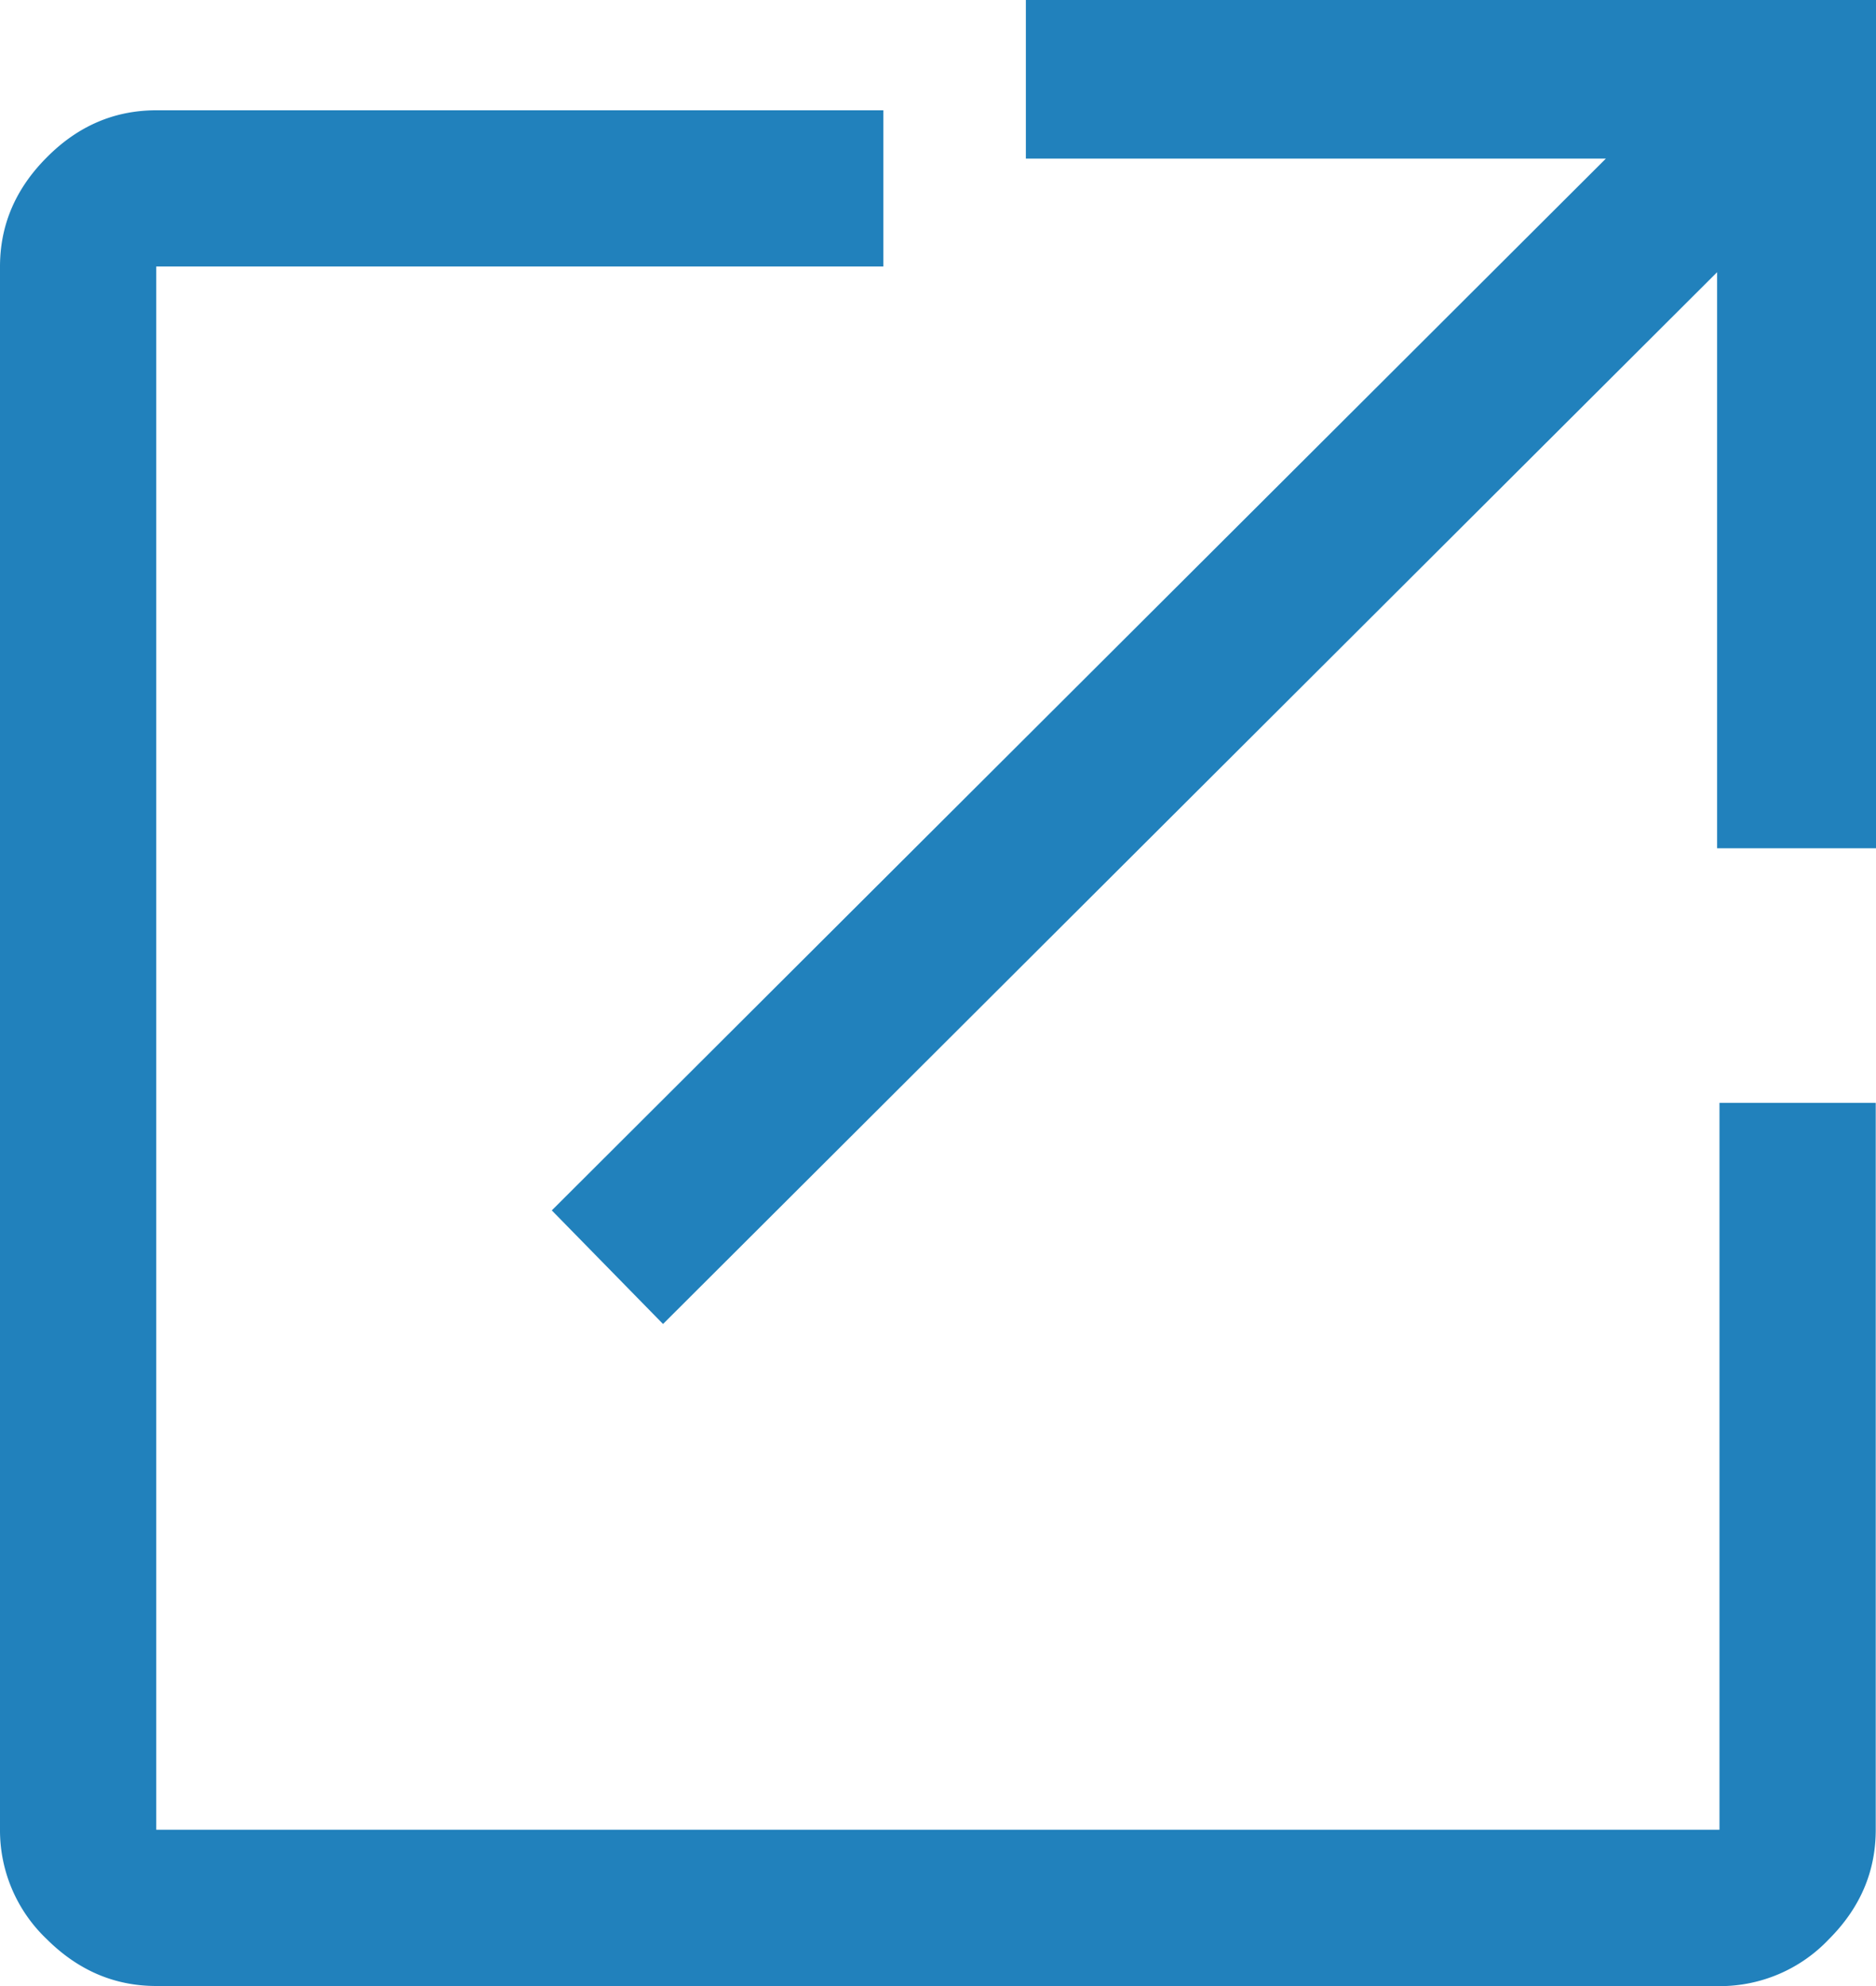
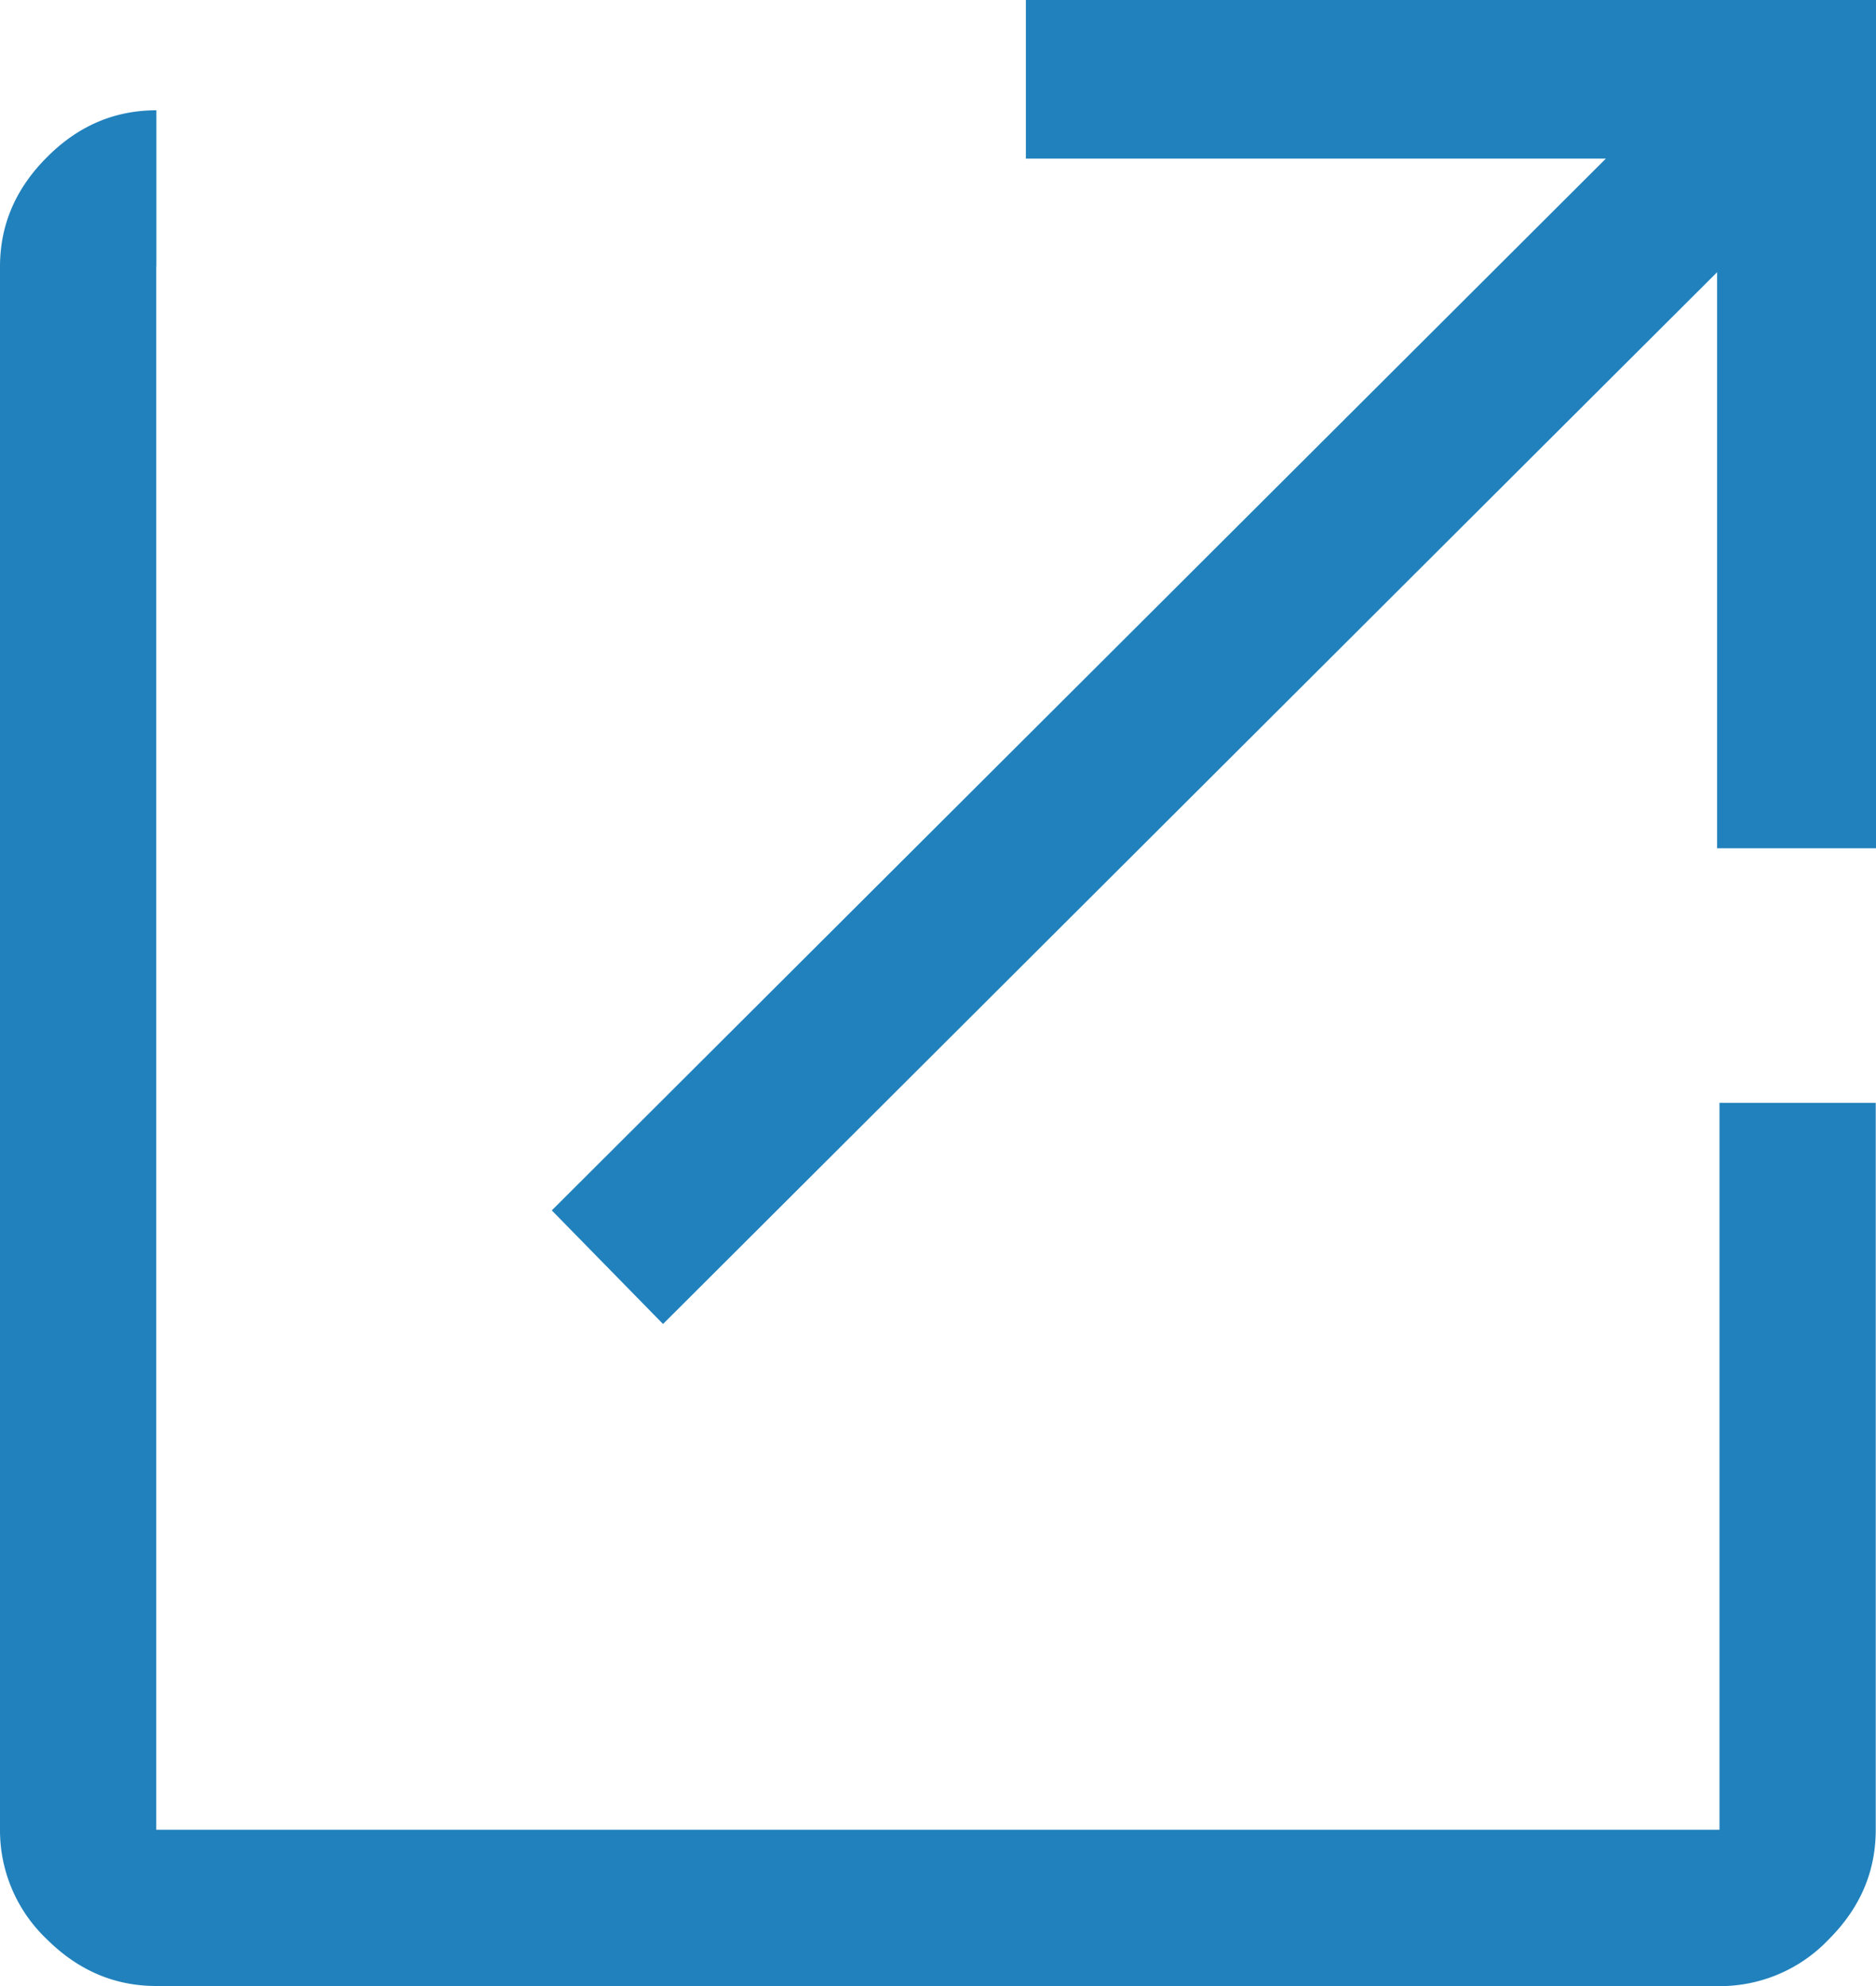
<svg xmlns="http://www.w3.org/2000/svg" width="14.167" height="15" viewBox="0 0 14.167 15">
-   <path d="m5.007 10-.84-.858 7.96-7.944h-4.38V0h6.42v6.407h-1.2V2.056L5.007 10zM1.18 15c-.315 0-.59-.118-.827-.354A1.133 1.133 0 0 1 0 13.819V2.014c0-.315.118-.59.354-.826C.59.95.866.833 1.181.833h5.49v1.18H1.18V13.82h11.805V8.33h1.18v5.49c0 .315-.117.59-.354.827a1.133 1.133 0 0 1-.826.354H1.181z" fill="#2181bc" fill-rule="evenodd" />
+   <path d="m5.007 10-.84-.858 7.96-7.944h-4.38V0h6.42v6.407h-1.2V2.056L5.007 10zM1.18 15c-.315 0-.59-.118-.827-.354A1.133 1.133 0 0 1 0 13.819V2.014c0-.315.118-.59.354-.826C.59.95.866.833 1.181.833v1.18H1.18V13.82h11.805V8.33h1.18v5.49c0 .315-.117.59-.354.827a1.133 1.133 0 0 1-.826.354H1.181z" fill="#2181bc" fill-rule="evenodd" />
</svg>